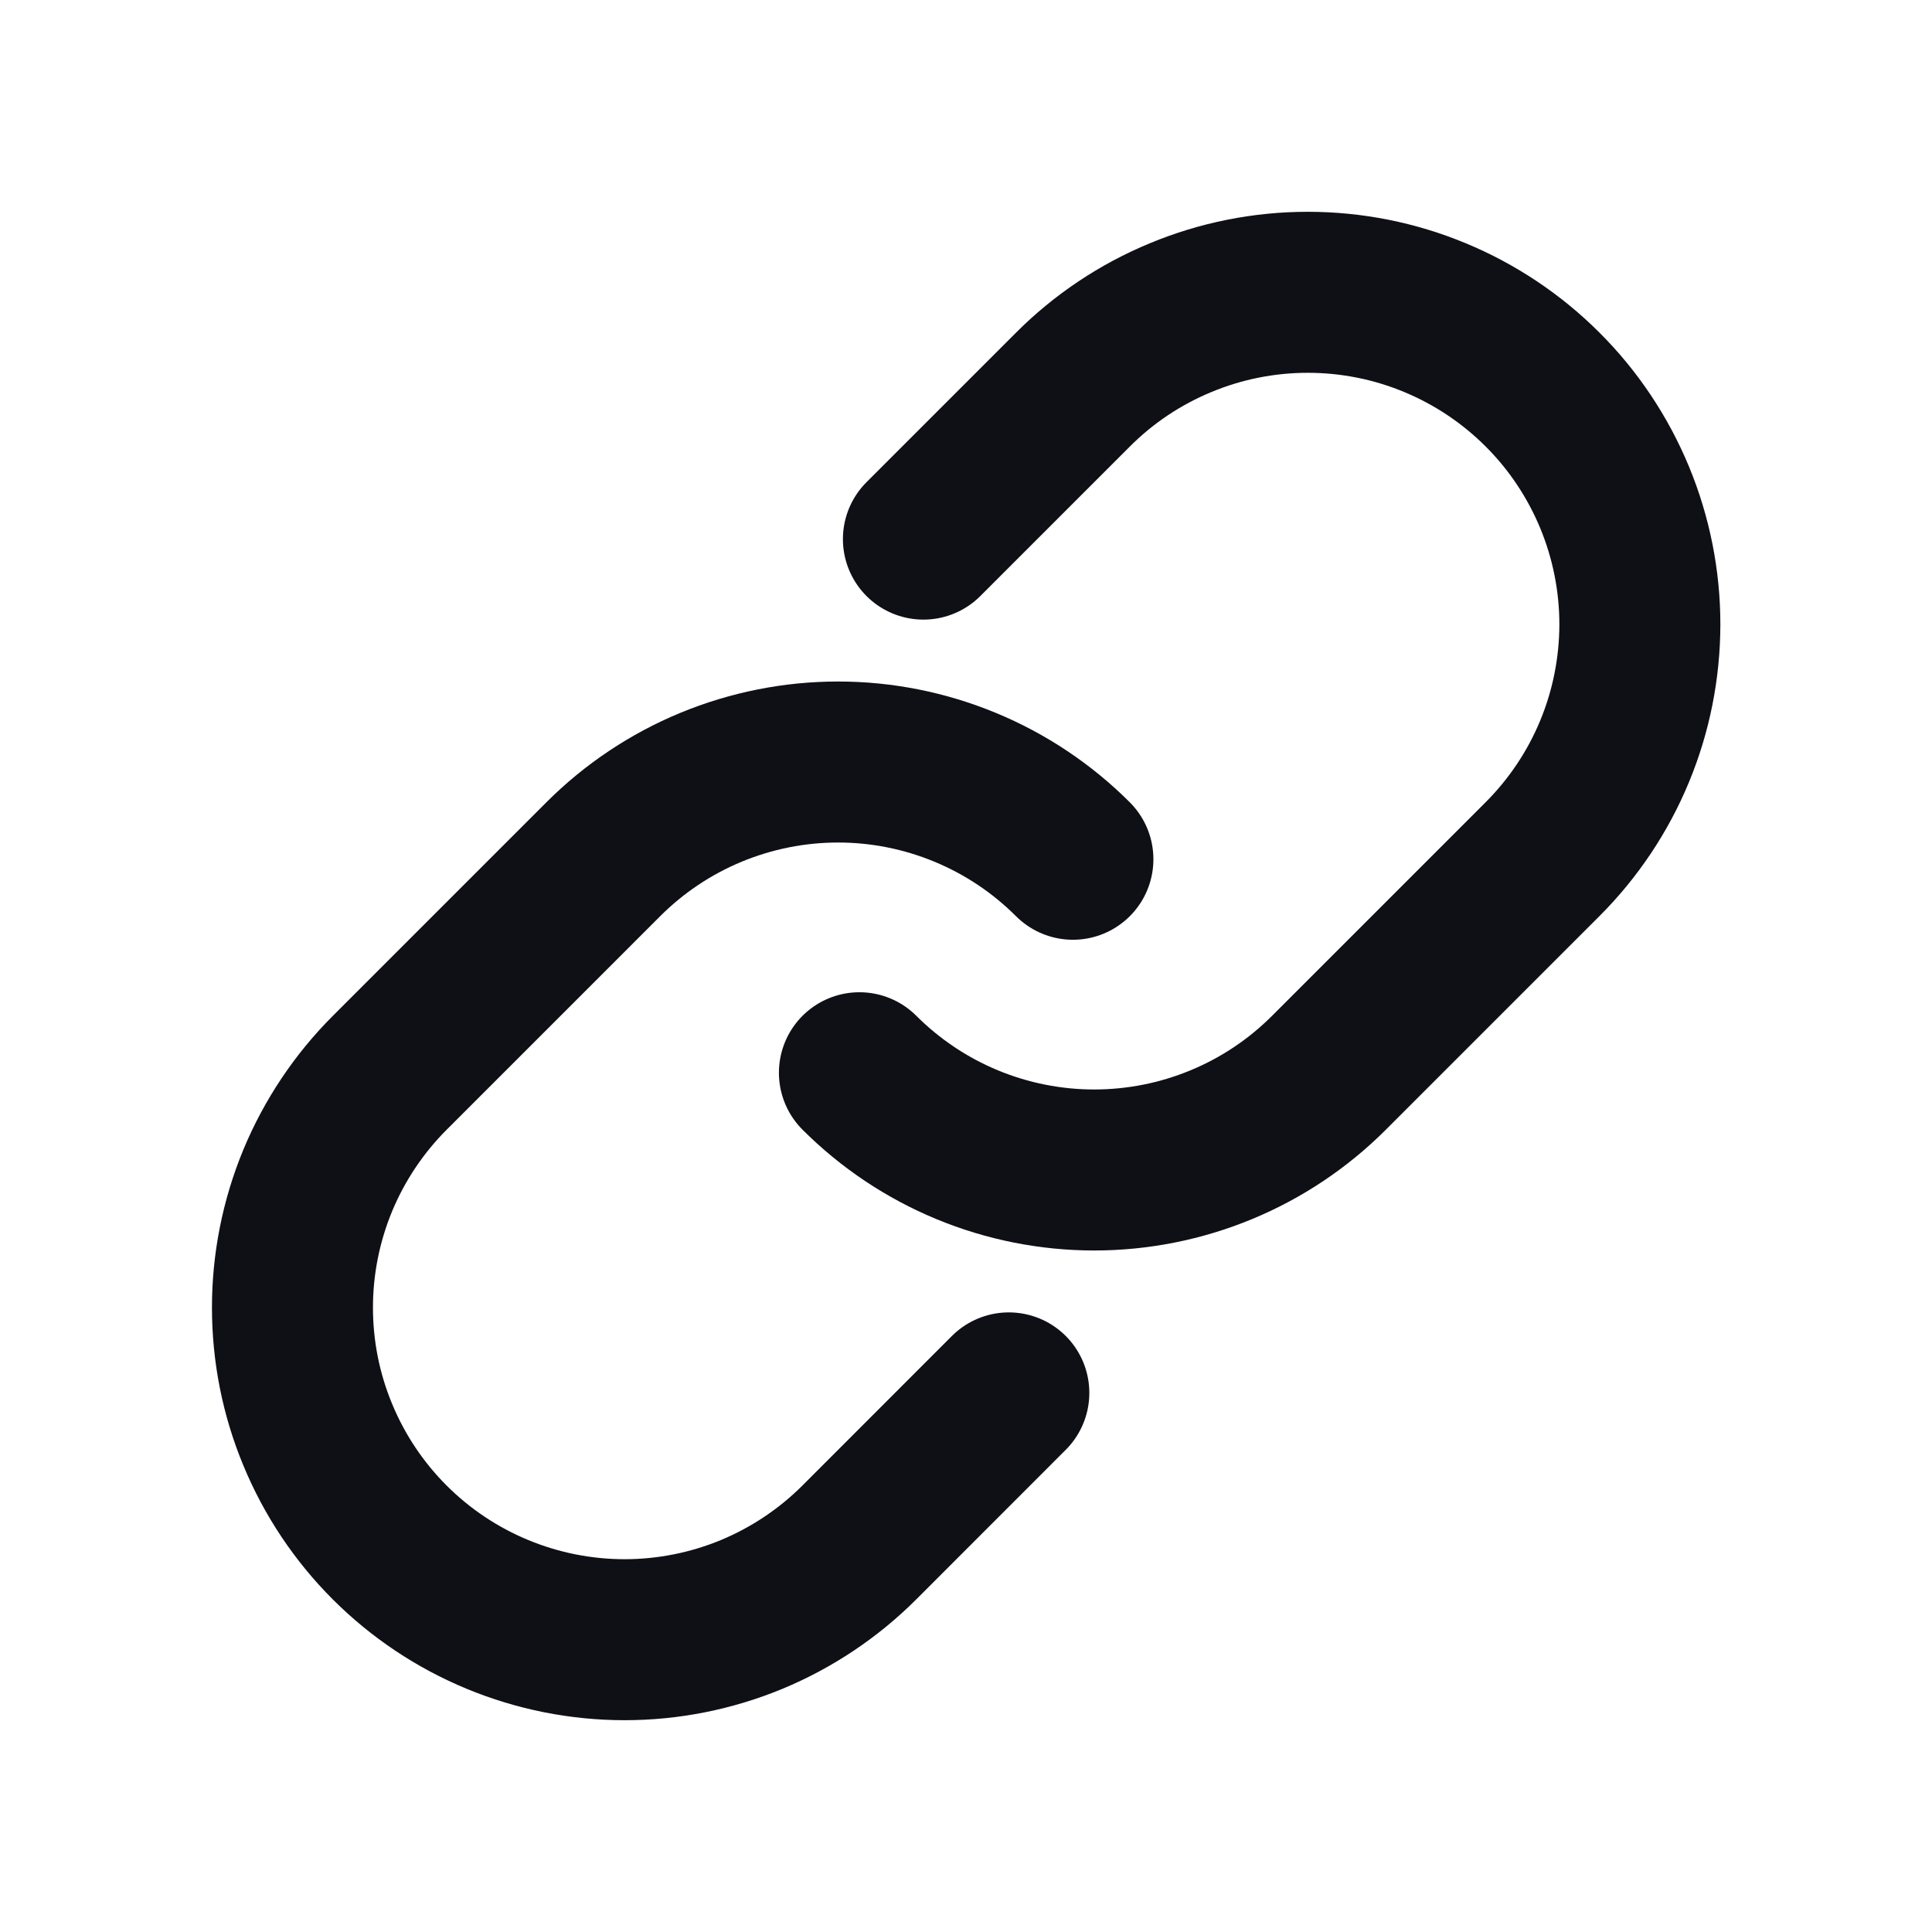
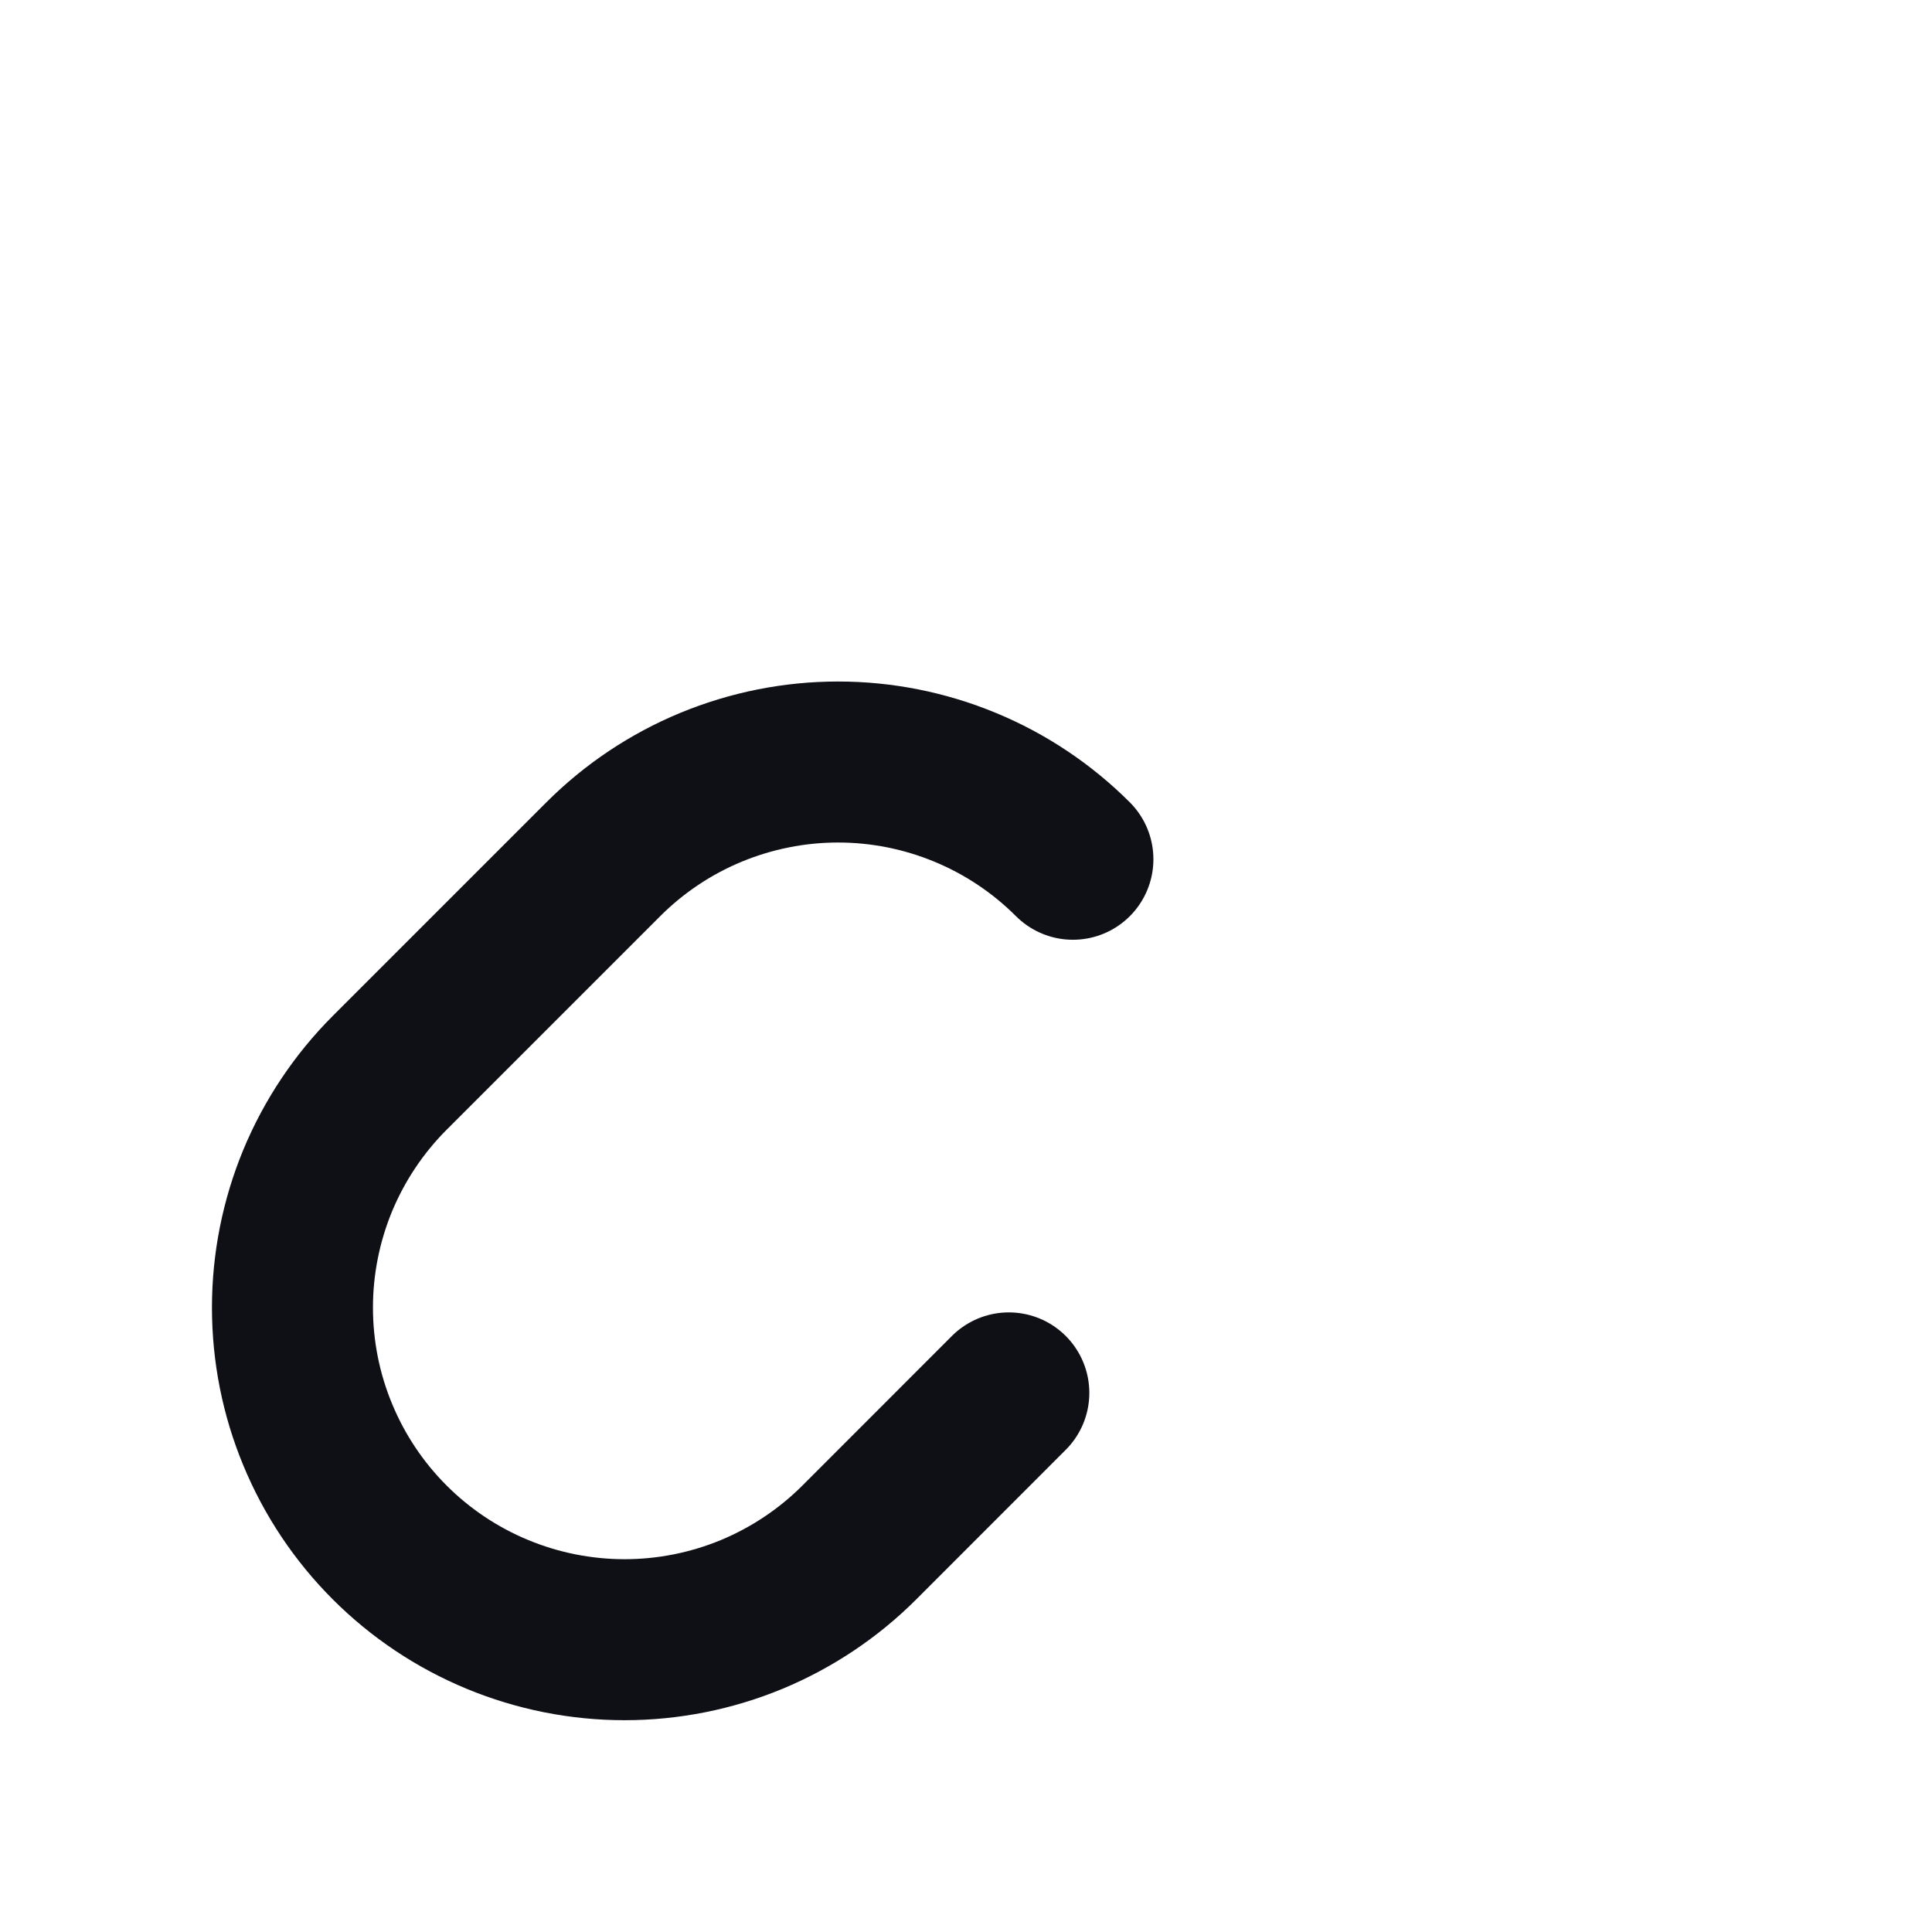
<svg xmlns="http://www.w3.org/2000/svg" width="24" height="24" viewBox="0 0 24 24" fill="none">
-   <path d="M11.471 6.697L13.327 4.841C13.71 4.457 14.165 4.153 14.666 3.946C15.166 3.738 15.703 3.631 16.245 3.631C16.787 3.631 17.323 3.737 17.824 3.945C18.324 4.152 18.779 4.456 19.162 4.839C19.546 5.222 19.849 5.677 20.057 6.178C20.264 6.678 20.371 7.215 20.371 7.757C20.37 8.299 20.264 8.835 20.056 9.336C19.849 9.836 19.544 10.291 19.161 10.674L16.509 13.326C16.126 13.709 15.672 14.013 15.171 14.22C14.671 14.427 14.134 14.534 13.593 14.534C13.051 14.534 12.514 14.427 12.014 14.22C11.514 14.013 11.059 13.709 10.676 13.326" stroke="#0F0F16" stroke-width="2" stroke-linecap="round" stroke-linejoin="round" />
  <path d="M12.532 17.303L10.676 19.16C10.293 19.543 9.838 19.847 9.338 20.055C8.837 20.262 8.301 20.369 7.759 20.369C7.217 20.369 6.68 20.262 6.18 20.055C5.679 19.848 5.224 19.544 4.841 19.161C4.458 18.778 4.154 18.323 3.947 17.822C3.739 17.322 3.633 16.785 3.633 16.243C3.633 15.701 3.74 15.165 3.947 14.664C4.155 14.164 4.459 13.709 4.842 13.326L7.494 10.674C7.877 10.291 8.332 9.987 8.832 9.78C9.333 9.573 9.869 9.466 10.411 9.466C10.953 9.466 11.489 9.573 11.989 9.78C12.49 9.987 12.945 10.291 13.328 10.674" stroke="#0F0F16" stroke-width="2" stroke-linecap="round" stroke-linejoin="round" />
</svg>